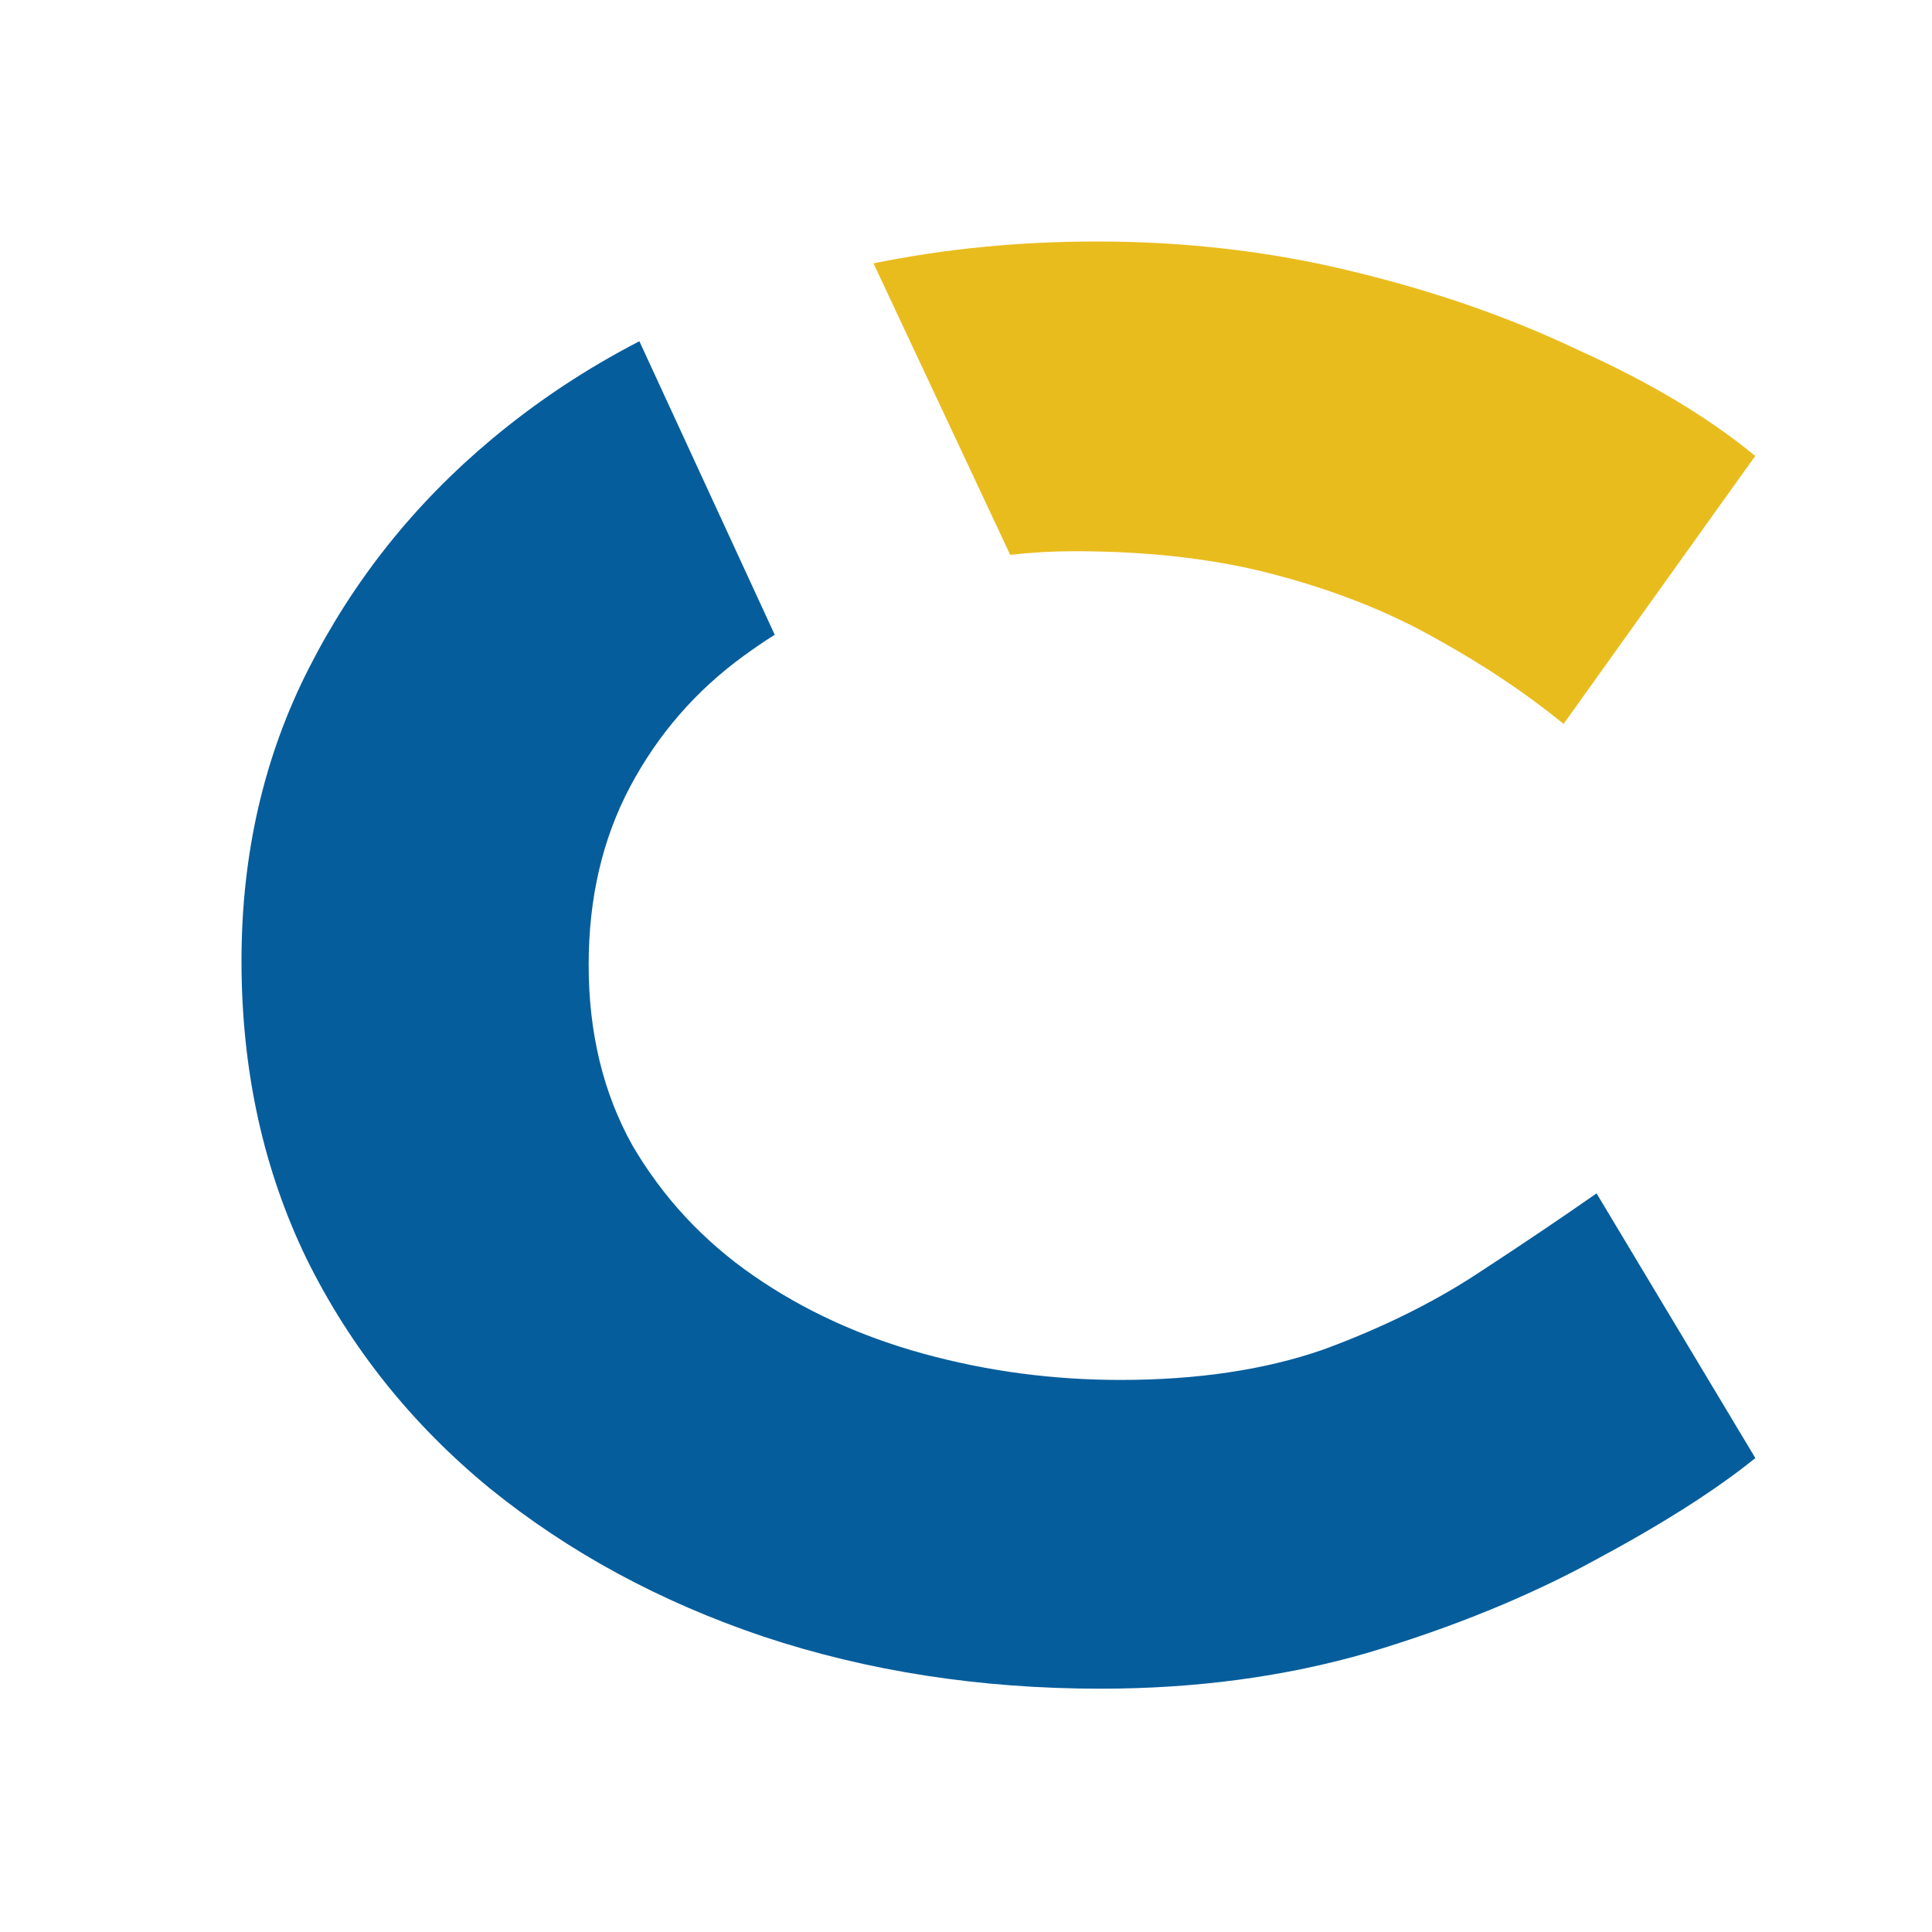
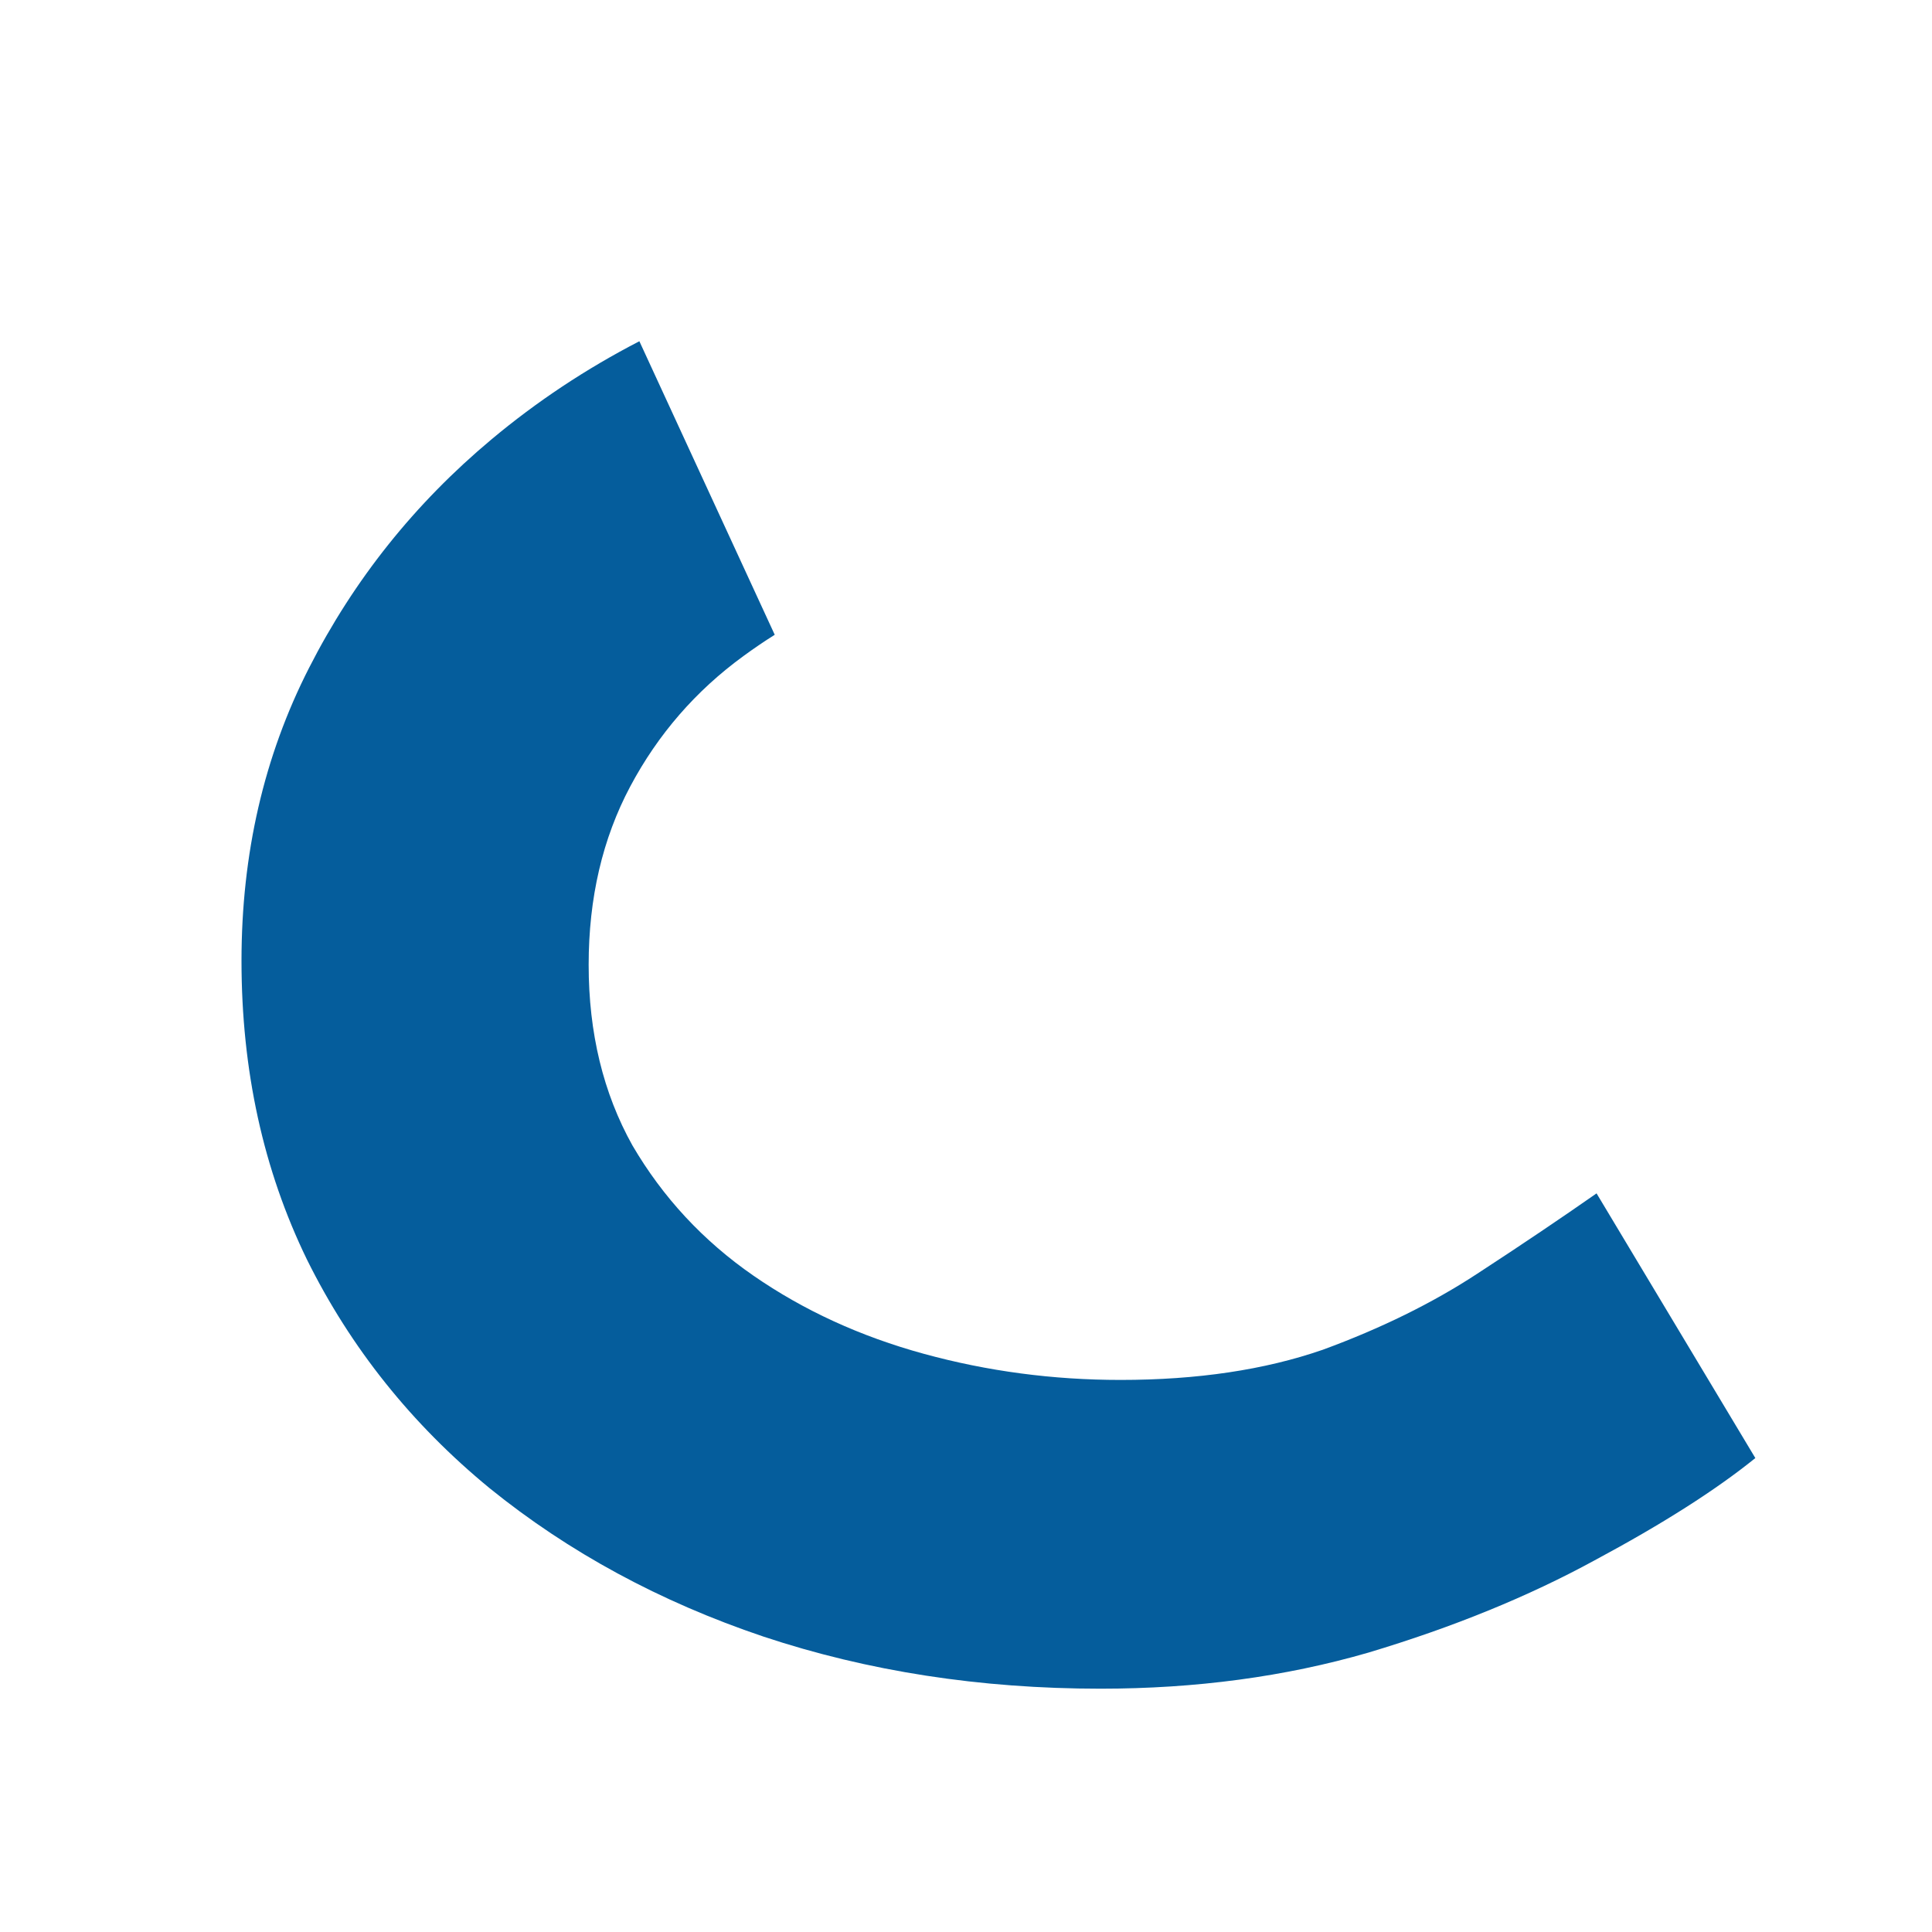
<svg xmlns="http://www.w3.org/2000/svg" width="16" height="16" viewBox="0 0 16 16" fill="none">
-   <rect width="16" height="16" fill="white" />
  <path fill-rule="evenodd" clip-rule="evenodd" d="M5.295 2.826C4.852 3.055 4.444 3.326 4.07 3.639C3.435 4.17 2.931 4.801 2.559 5.532C2.186 6.263 2 7.071 2 7.957C2 8.865 2.181 9.689 2.542 10.431C2.904 11.162 3.408 11.793 4.054 12.324C4.711 12.856 5.467 13.265 6.321 13.553C7.187 13.841 8.118 13.985 9.114 13.985C9.903 13.985 10.643 13.886 11.333 13.686C12.034 13.476 12.658 13.221 13.206 12.922C13.764 12.623 14.208 12.341 14.537 12.075L13.222 9.883C12.937 10.082 12.609 10.304 12.236 10.547C11.864 10.791 11.437 11.001 10.955 11.178C10.473 11.345 9.914 11.428 9.279 11.428C8.72 11.428 8.178 11.356 7.652 11.212C7.126 11.068 6.655 10.852 6.239 10.564C5.823 10.276 5.489 9.916 5.237 9.485C4.996 9.053 4.875 8.555 4.875 7.99C4.875 7.436 4.99 6.944 5.22 6.512C5.45 6.08 5.763 5.72 6.157 5.433C6.242 5.371 6.328 5.312 6.416 5.257L5.295 2.826Z" fill="#055D9C" />
-   <path fill-rule="evenodd" clip-rule="evenodd" d="M8.366 4.595C8.542 4.575 8.72 4.565 8.899 4.565C9.527 4.565 10.084 4.631 10.569 4.762C11.065 4.894 11.505 5.069 11.891 5.288C12.288 5.507 12.64 5.743 12.949 5.995L14.536 3.776C14.15 3.458 13.665 3.167 13.081 2.904C12.508 2.63 11.88 2.411 11.197 2.247C10.524 2.082 9.819 2 9.081 2C8.442 2 7.826 2.06 7.234 2.181L8.366 4.595Z" fill="#E9BC1E" />
</svg>